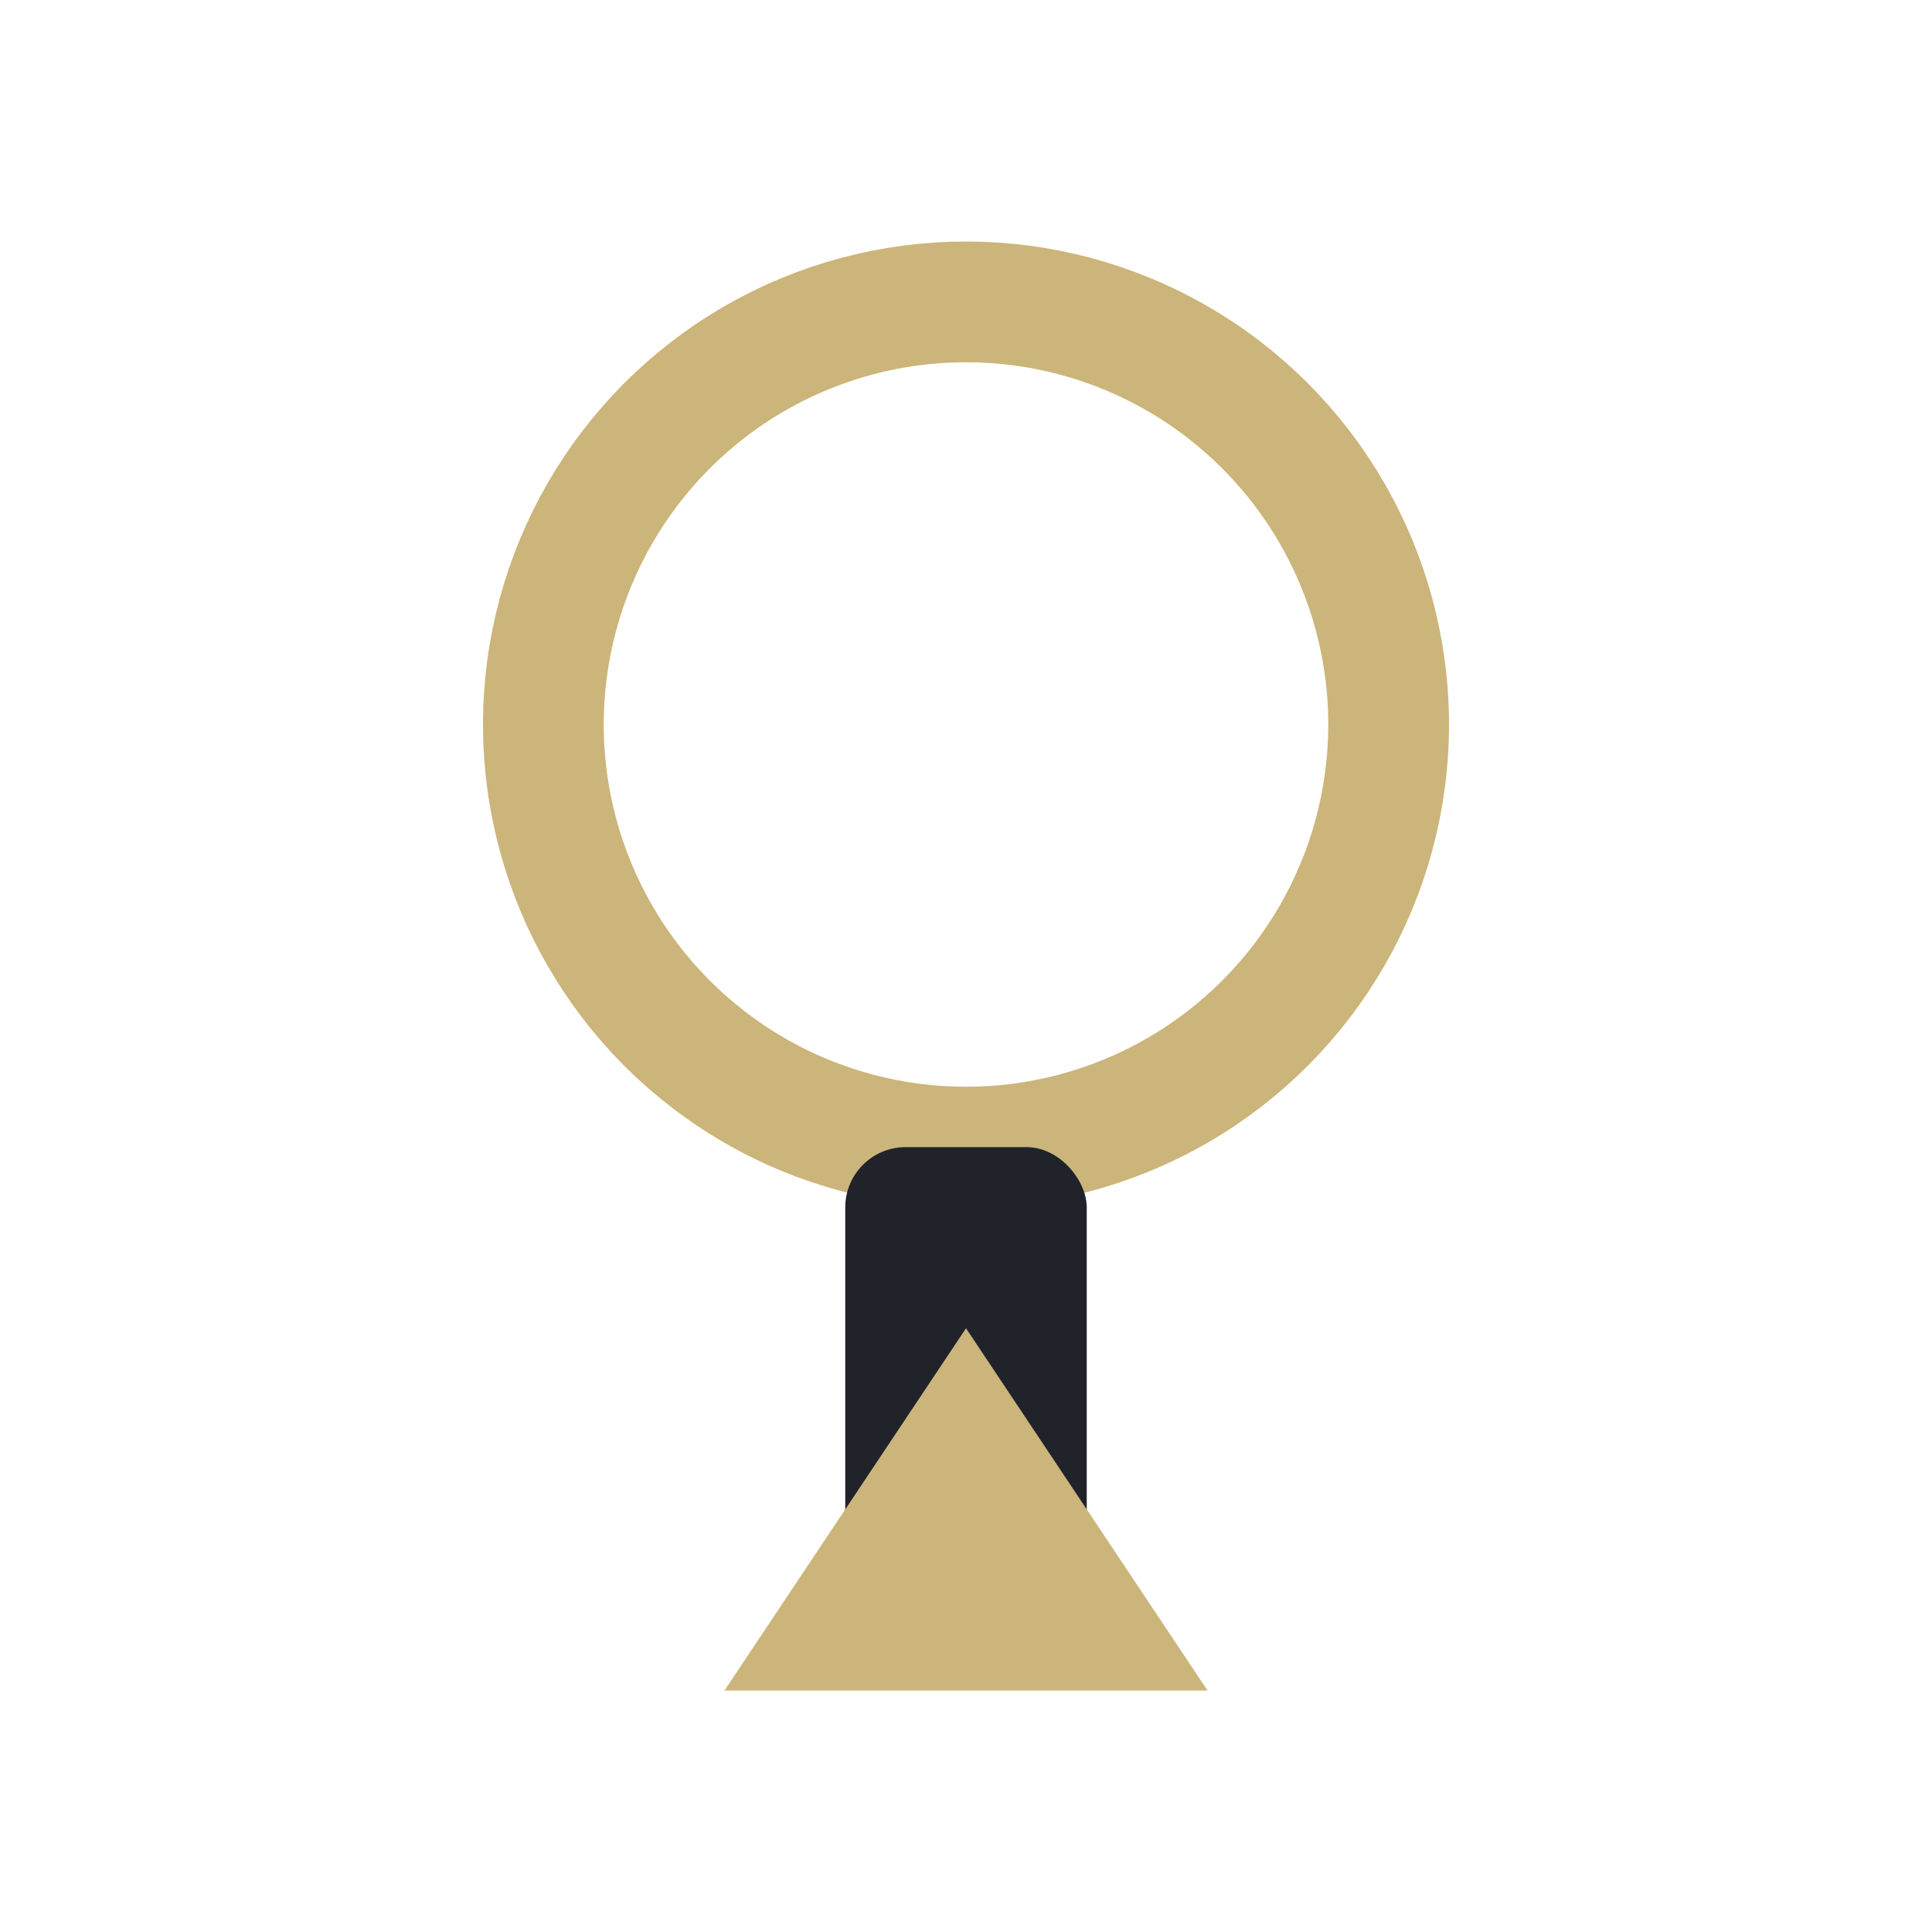
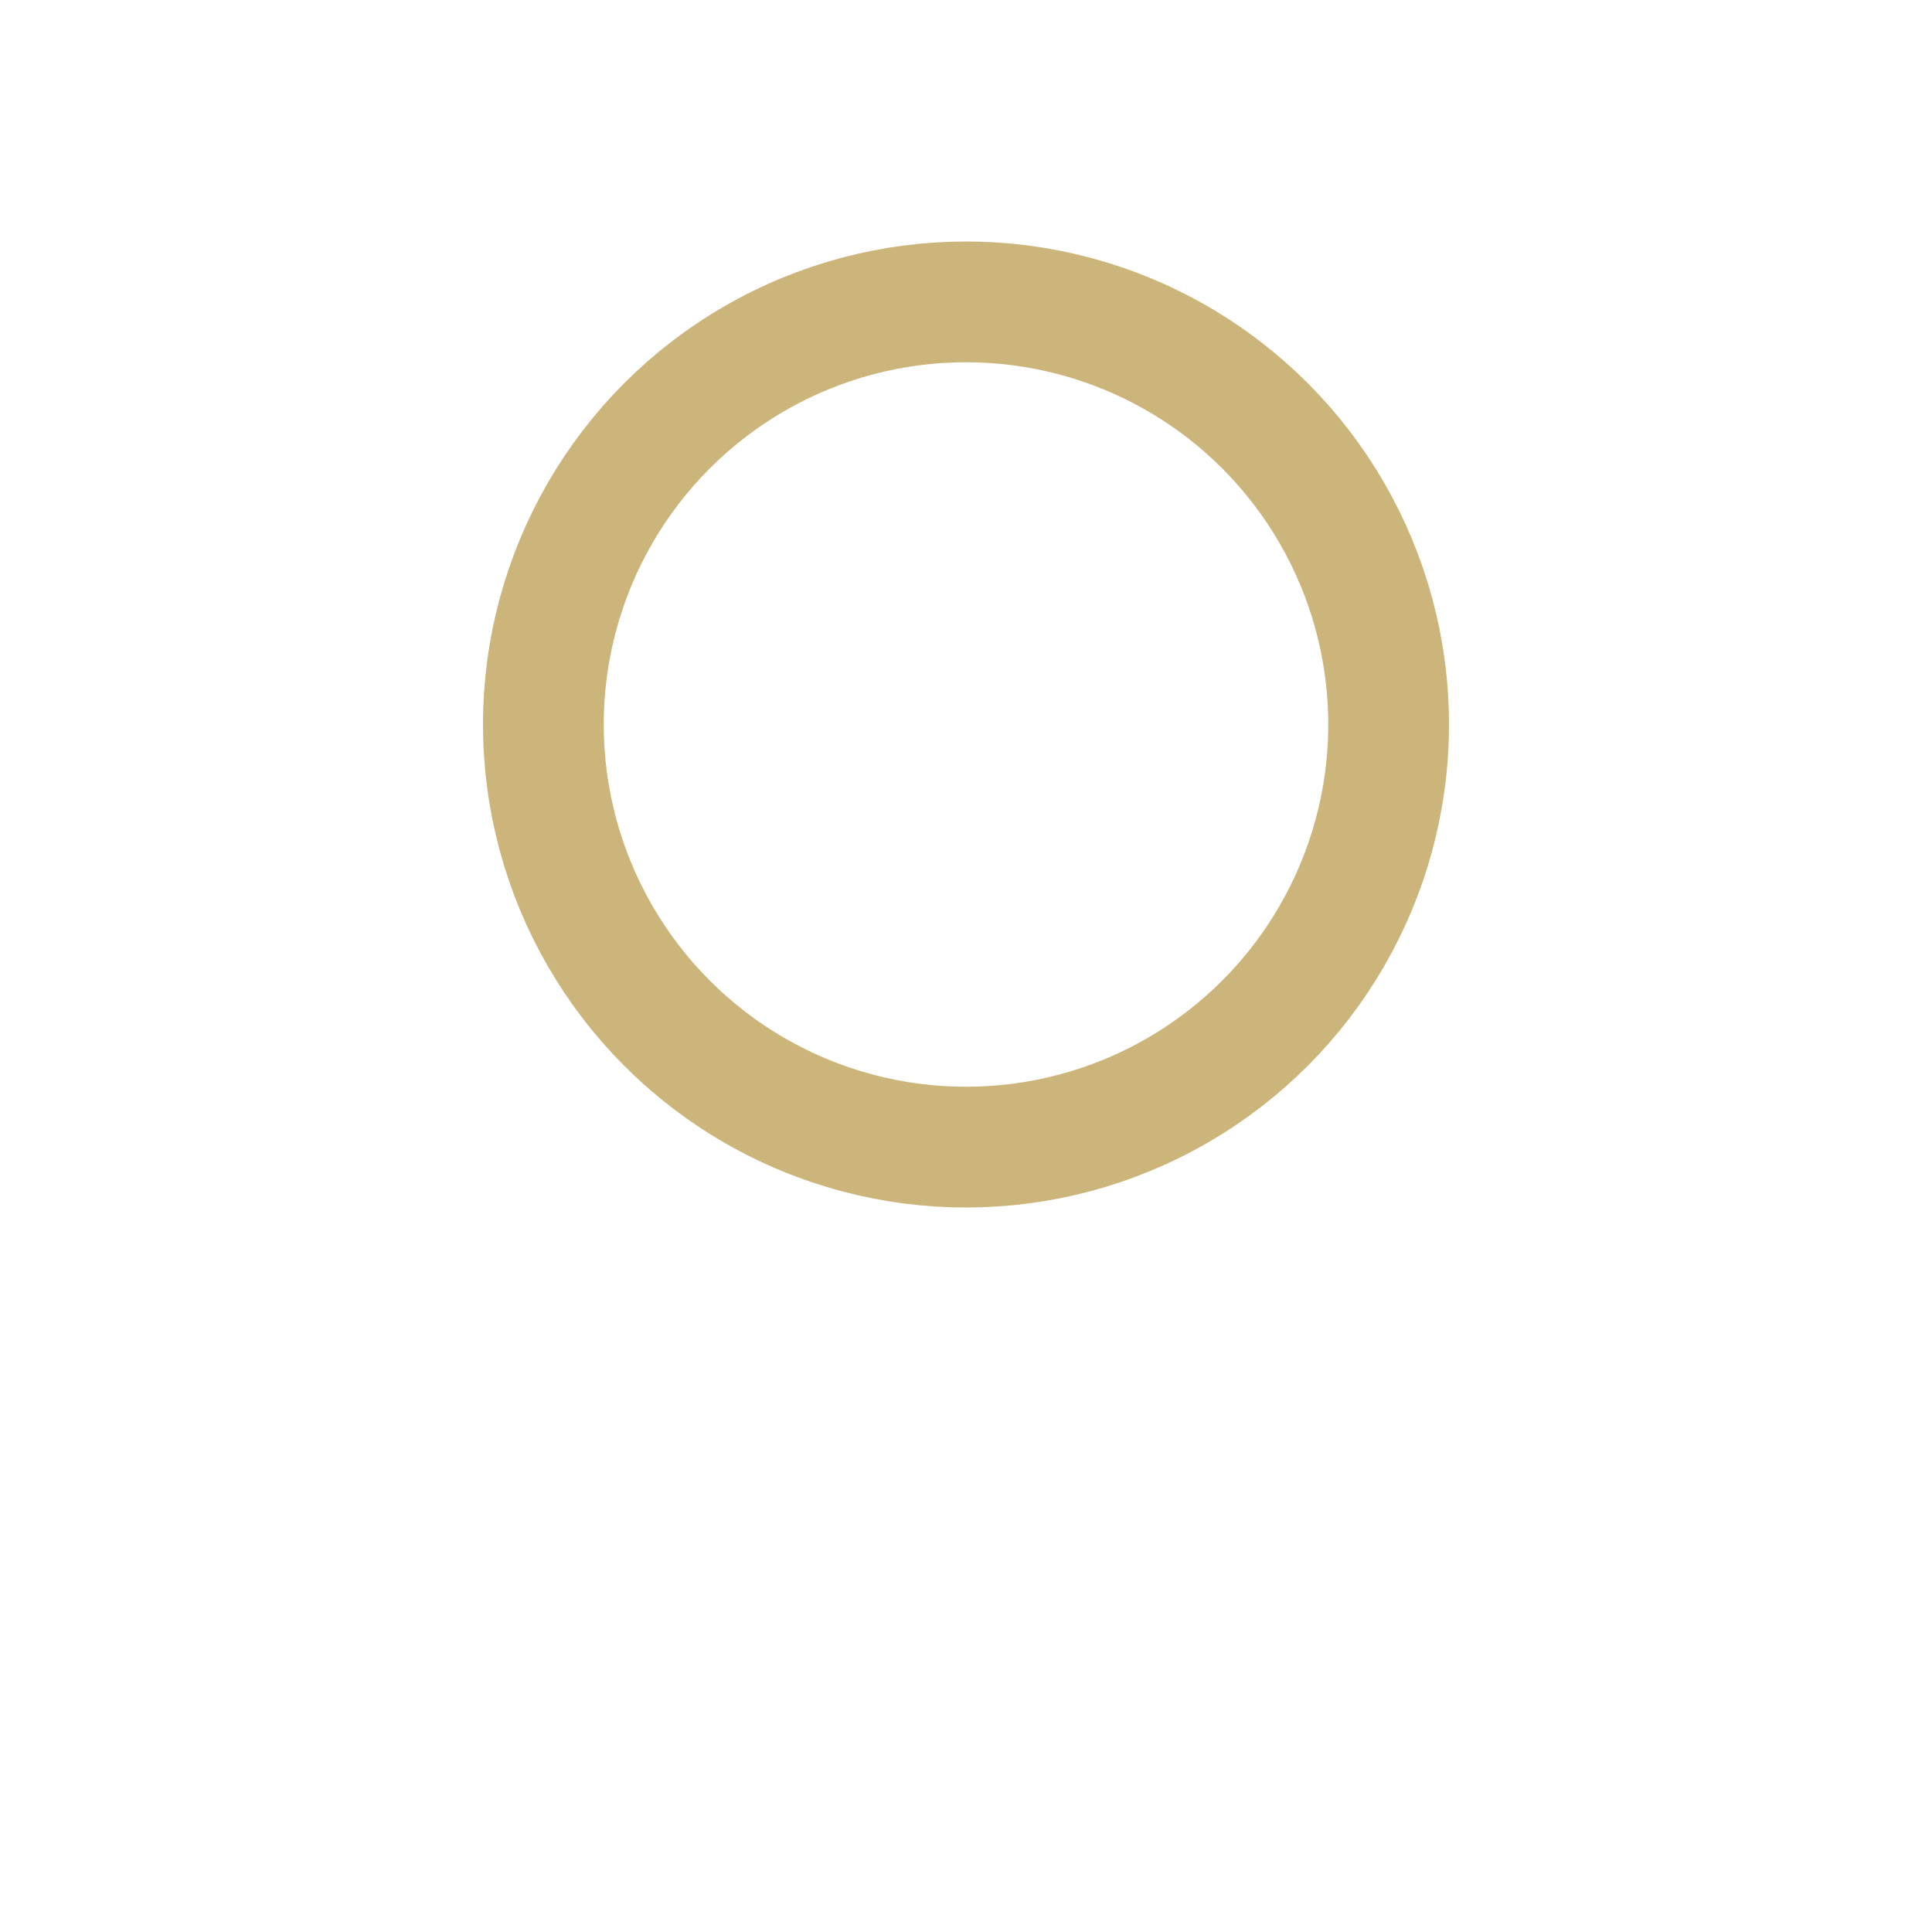
<svg xmlns="http://www.w3.org/2000/svg" width="32" height="32" viewBox="0 0 32 32">
  <circle cx="16" cy="12" r="7" fill="none" stroke="#CCB57A" stroke-width="2" />
-   <rect x="14" y="19" width="4" height="7" rx="1" fill="#20232A" />
-   <polygon points="12,28 16,22 20,28" fill="#CCB57A" />
</svg>